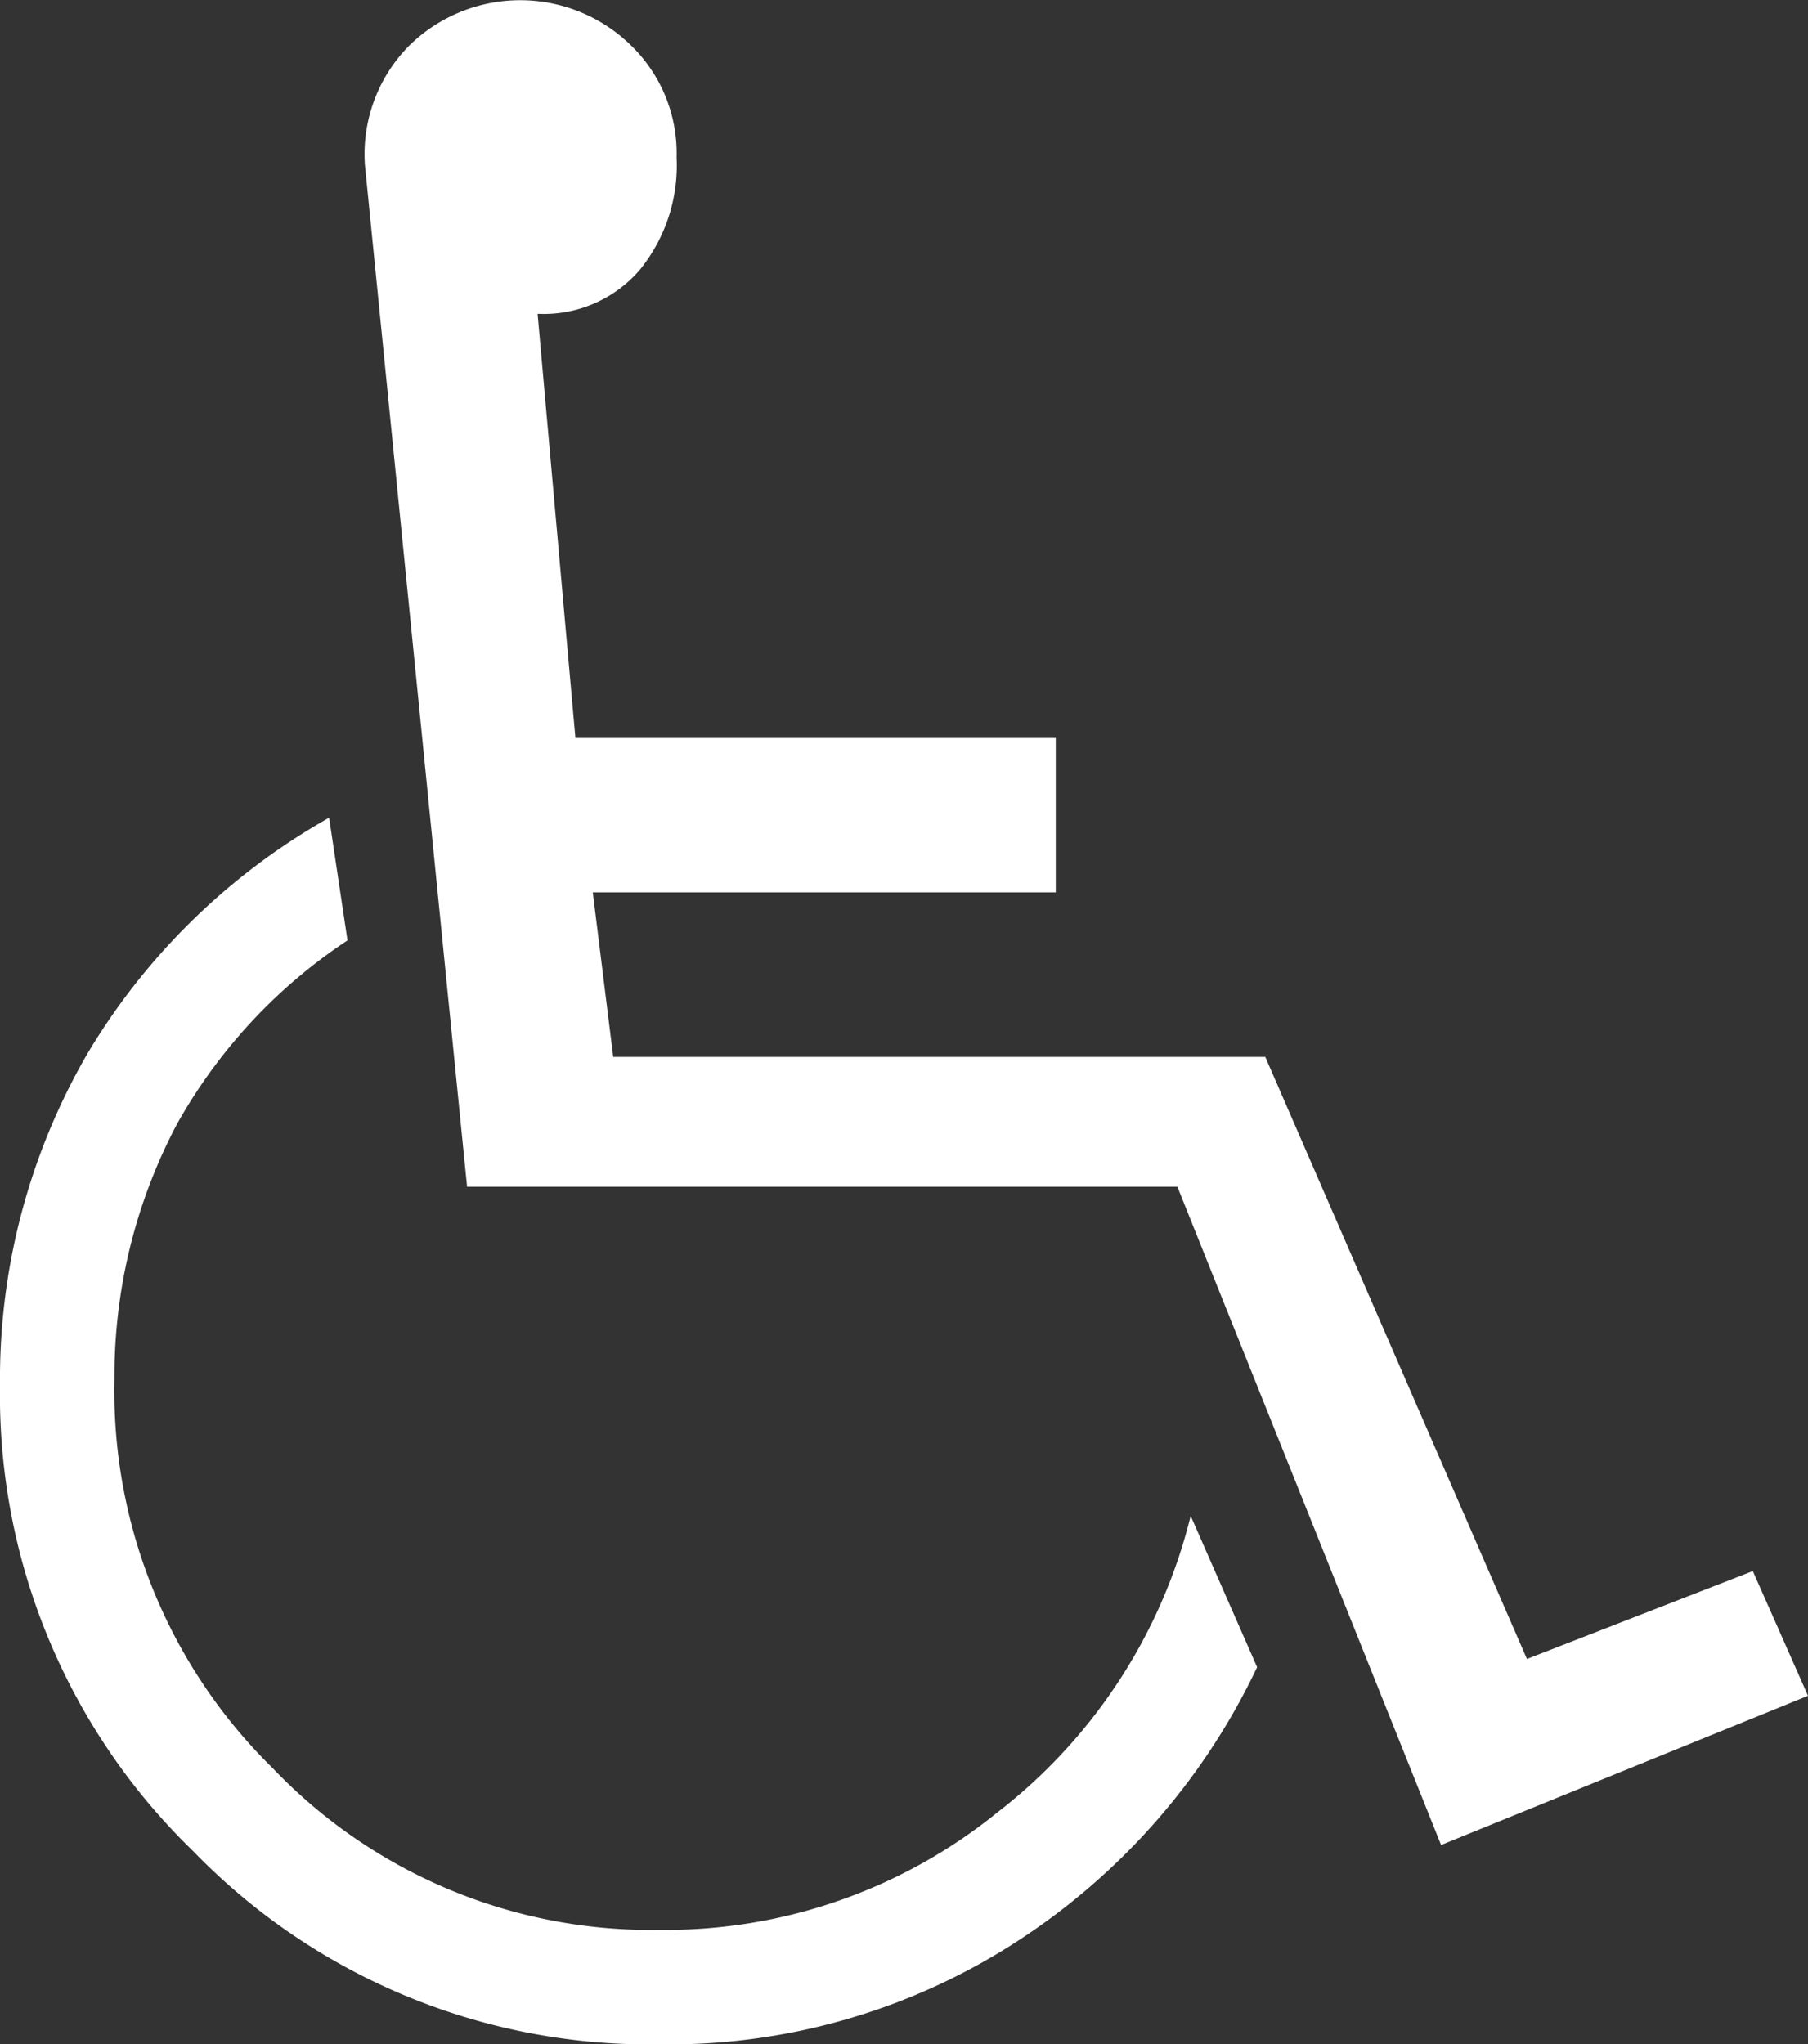
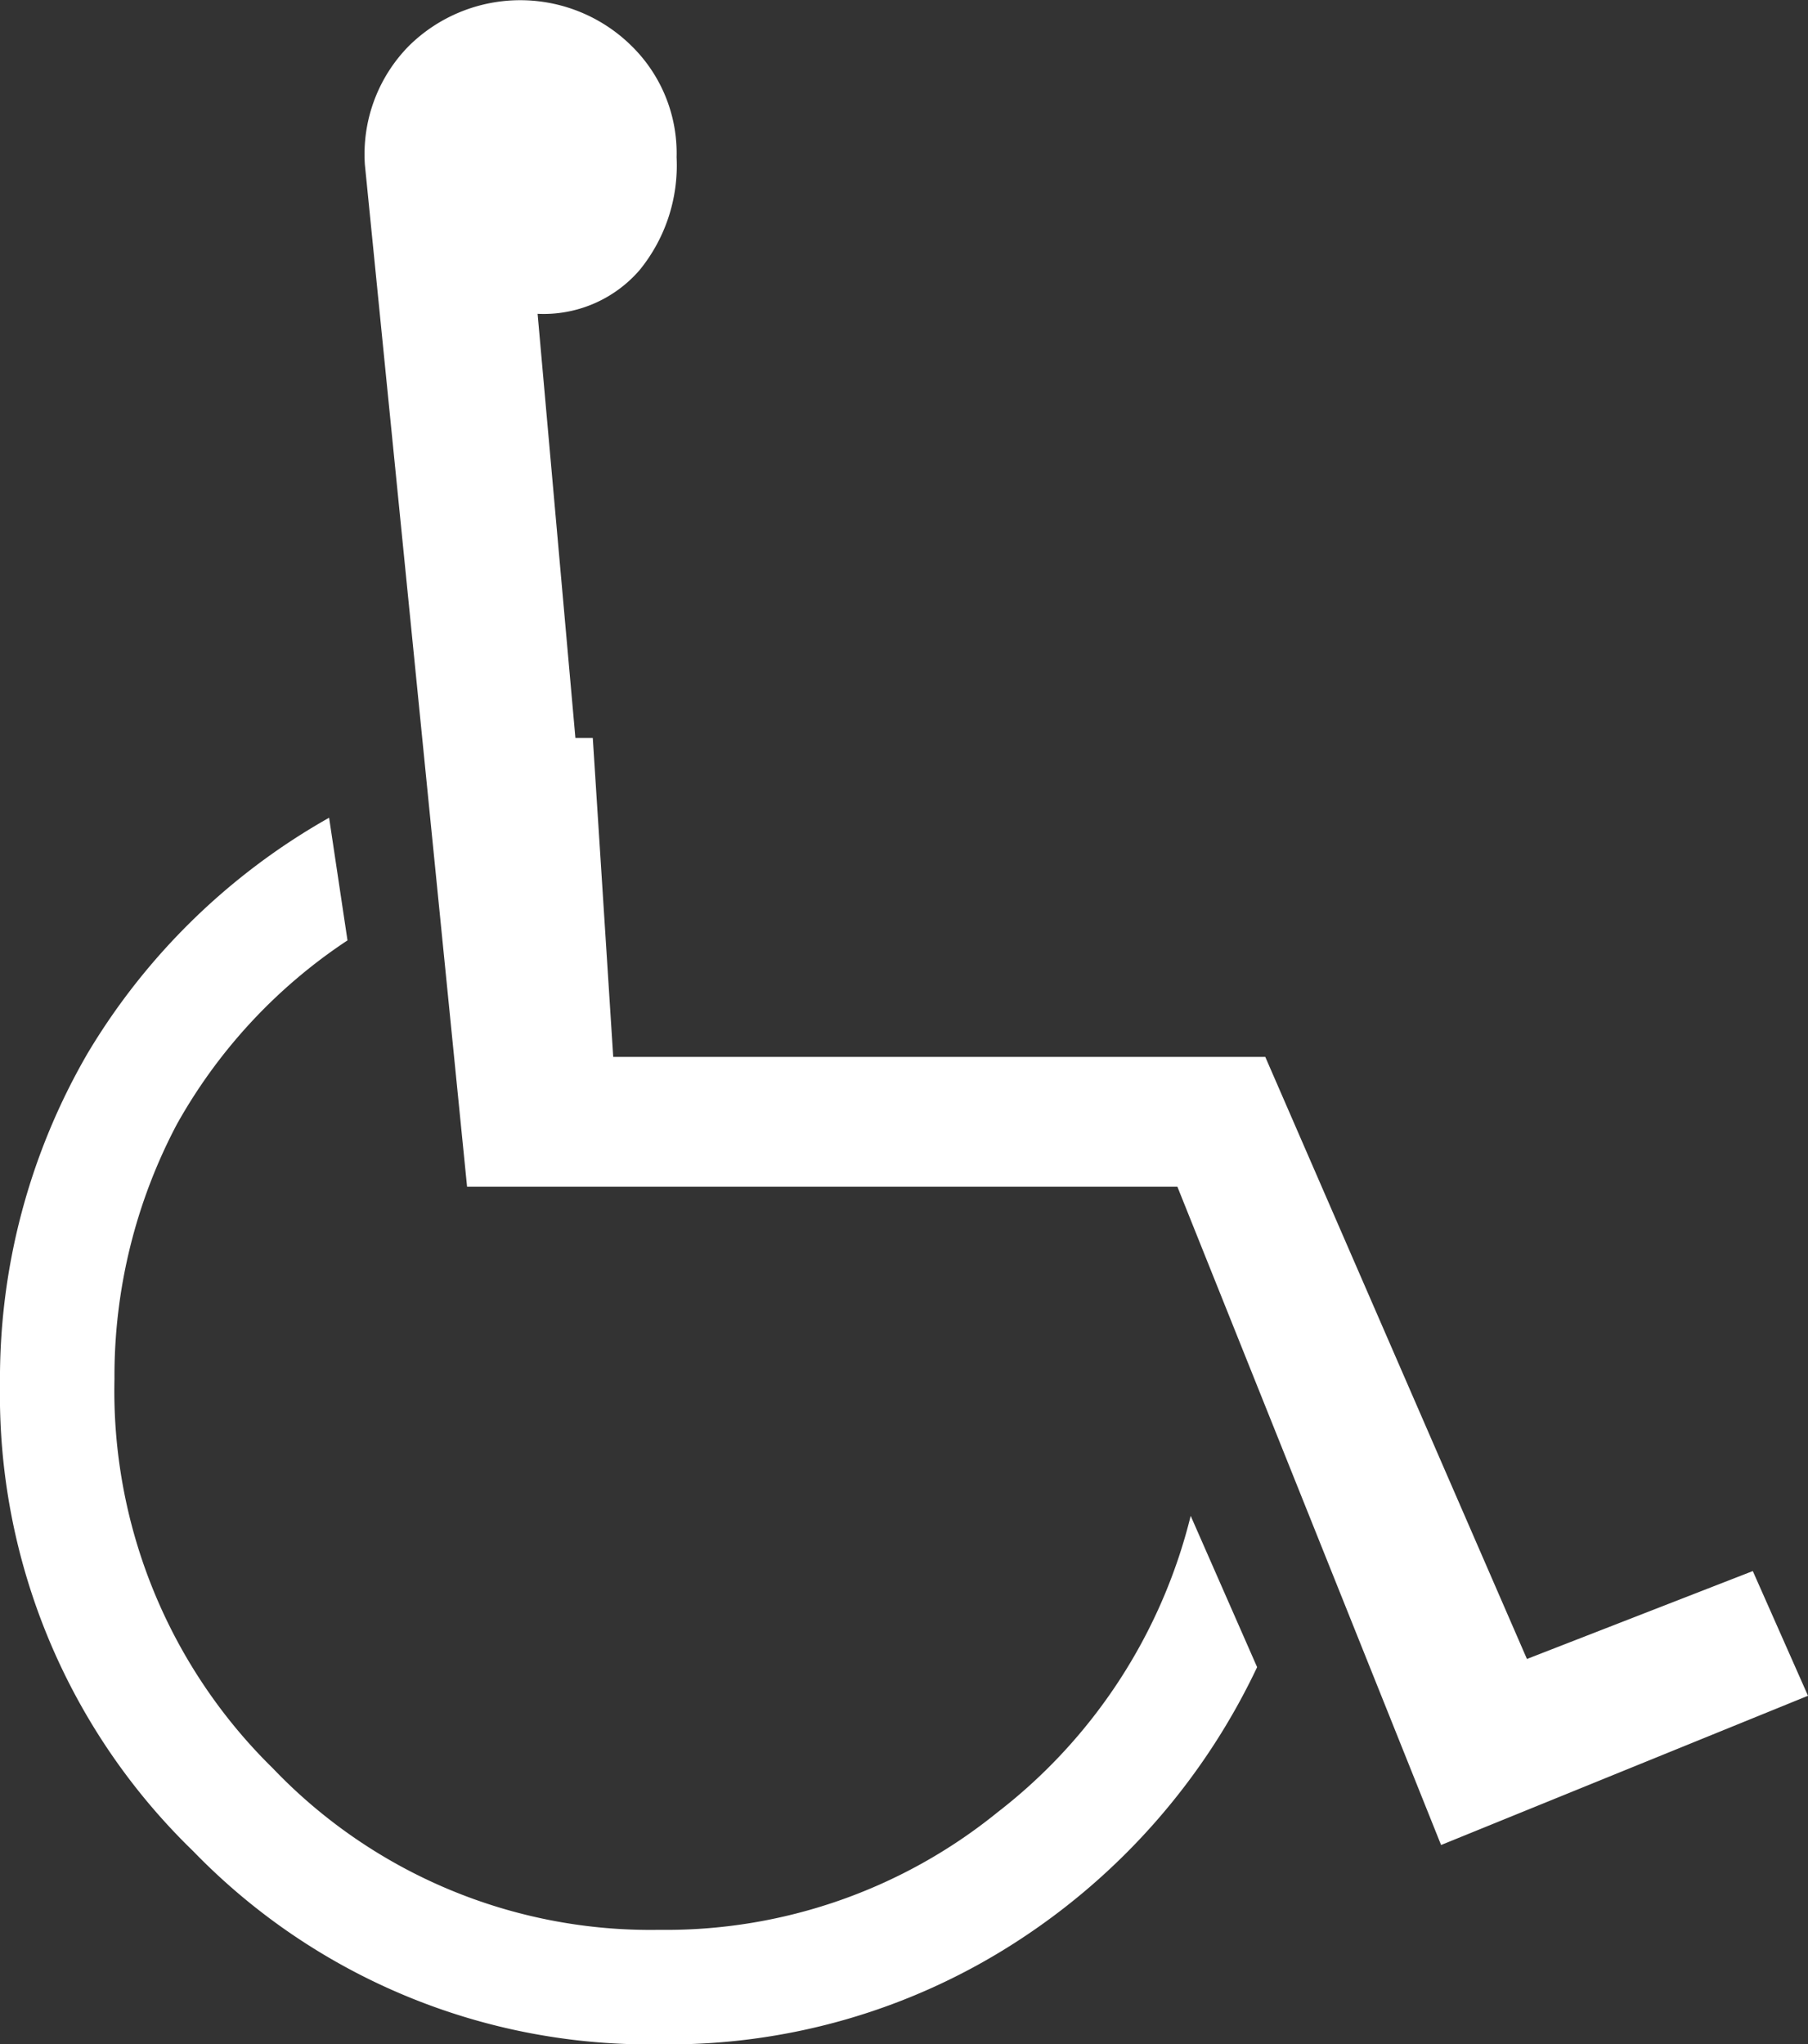
<svg xmlns="http://www.w3.org/2000/svg" viewBox="0 0 17.69 20">
  <rect x="0" y="0" width="17.69" height="20" fill="#333333" stroke="none" />
  <defs>
    <style>.cls-1{fill:#fff;}</style>
  </defs>
  <title>ada</title>
  <g id="Layer_2" data-name="Layer 2">
    <g id="Content">
-       <path class="cls-1" d="M12.3,16.31A6.51,6.51,0,0,1,9.94,19a6.26,6.26,0,0,1-3.49,1,6.21,6.21,0,0,1-4.56-1.89A6.21,6.21,0,0,1,0,13.55,6.34,6.34,0,0,1,.86,10.3,6.43,6.43,0,0,1,3.22,8l.18,1.2A5.19,5.19,0,0,0,1.73,11a5.27,5.27,0,0,0-.61,2.49A5.17,5.17,0,0,0,2.67,17.3a5.11,5.11,0,0,0,3.78,1.58,5.15,5.15,0,0,0,3.31-1.15,5.25,5.25,0,0,0,1.89-2.9Zm5.39.28L14.1,18.05l-2.58-6.44H4.57l-1-10A1.51,1.51,0,0,1,4,.45a1.55,1.55,0,0,1,2.18,0,1.47,1.47,0,0,1,.44,1.09,1.62,1.62,0,0,1-.36,1.1,1.24,1.24,0,0,1-1,.43l.37,4.15h4.7V8.73H5.8L6,10.34h6.38l2.56,5.89,2.21-.86Z" />
+       <path class="cls-1" d="M12.3,16.31A6.51,6.51,0,0,1,9.94,19a6.26,6.26,0,0,1-3.49,1,6.21,6.21,0,0,1-4.56-1.89A6.21,6.21,0,0,1,0,13.55,6.34,6.34,0,0,1,.86,10.3,6.43,6.43,0,0,1,3.22,8l.18,1.2A5.19,5.19,0,0,0,1.73,11a5.27,5.27,0,0,0-.61,2.49A5.17,5.17,0,0,0,2.67,17.3a5.11,5.11,0,0,0,3.78,1.58,5.15,5.15,0,0,0,3.31-1.15,5.25,5.25,0,0,0,1.89-2.9Zm5.39.28L14.1,18.05l-2.58-6.44H4.57l-1-10A1.51,1.51,0,0,1,4,.45a1.55,1.55,0,0,1,2.18,0,1.47,1.47,0,0,1,.44,1.09,1.62,1.62,0,0,1-.36,1.1,1.24,1.24,0,0,1-1,.43l.37,4.15h4.7H5.8L6,10.34h6.38l2.56,5.89,2.21-.86Z" />
    </g>
  </g>
</svg>